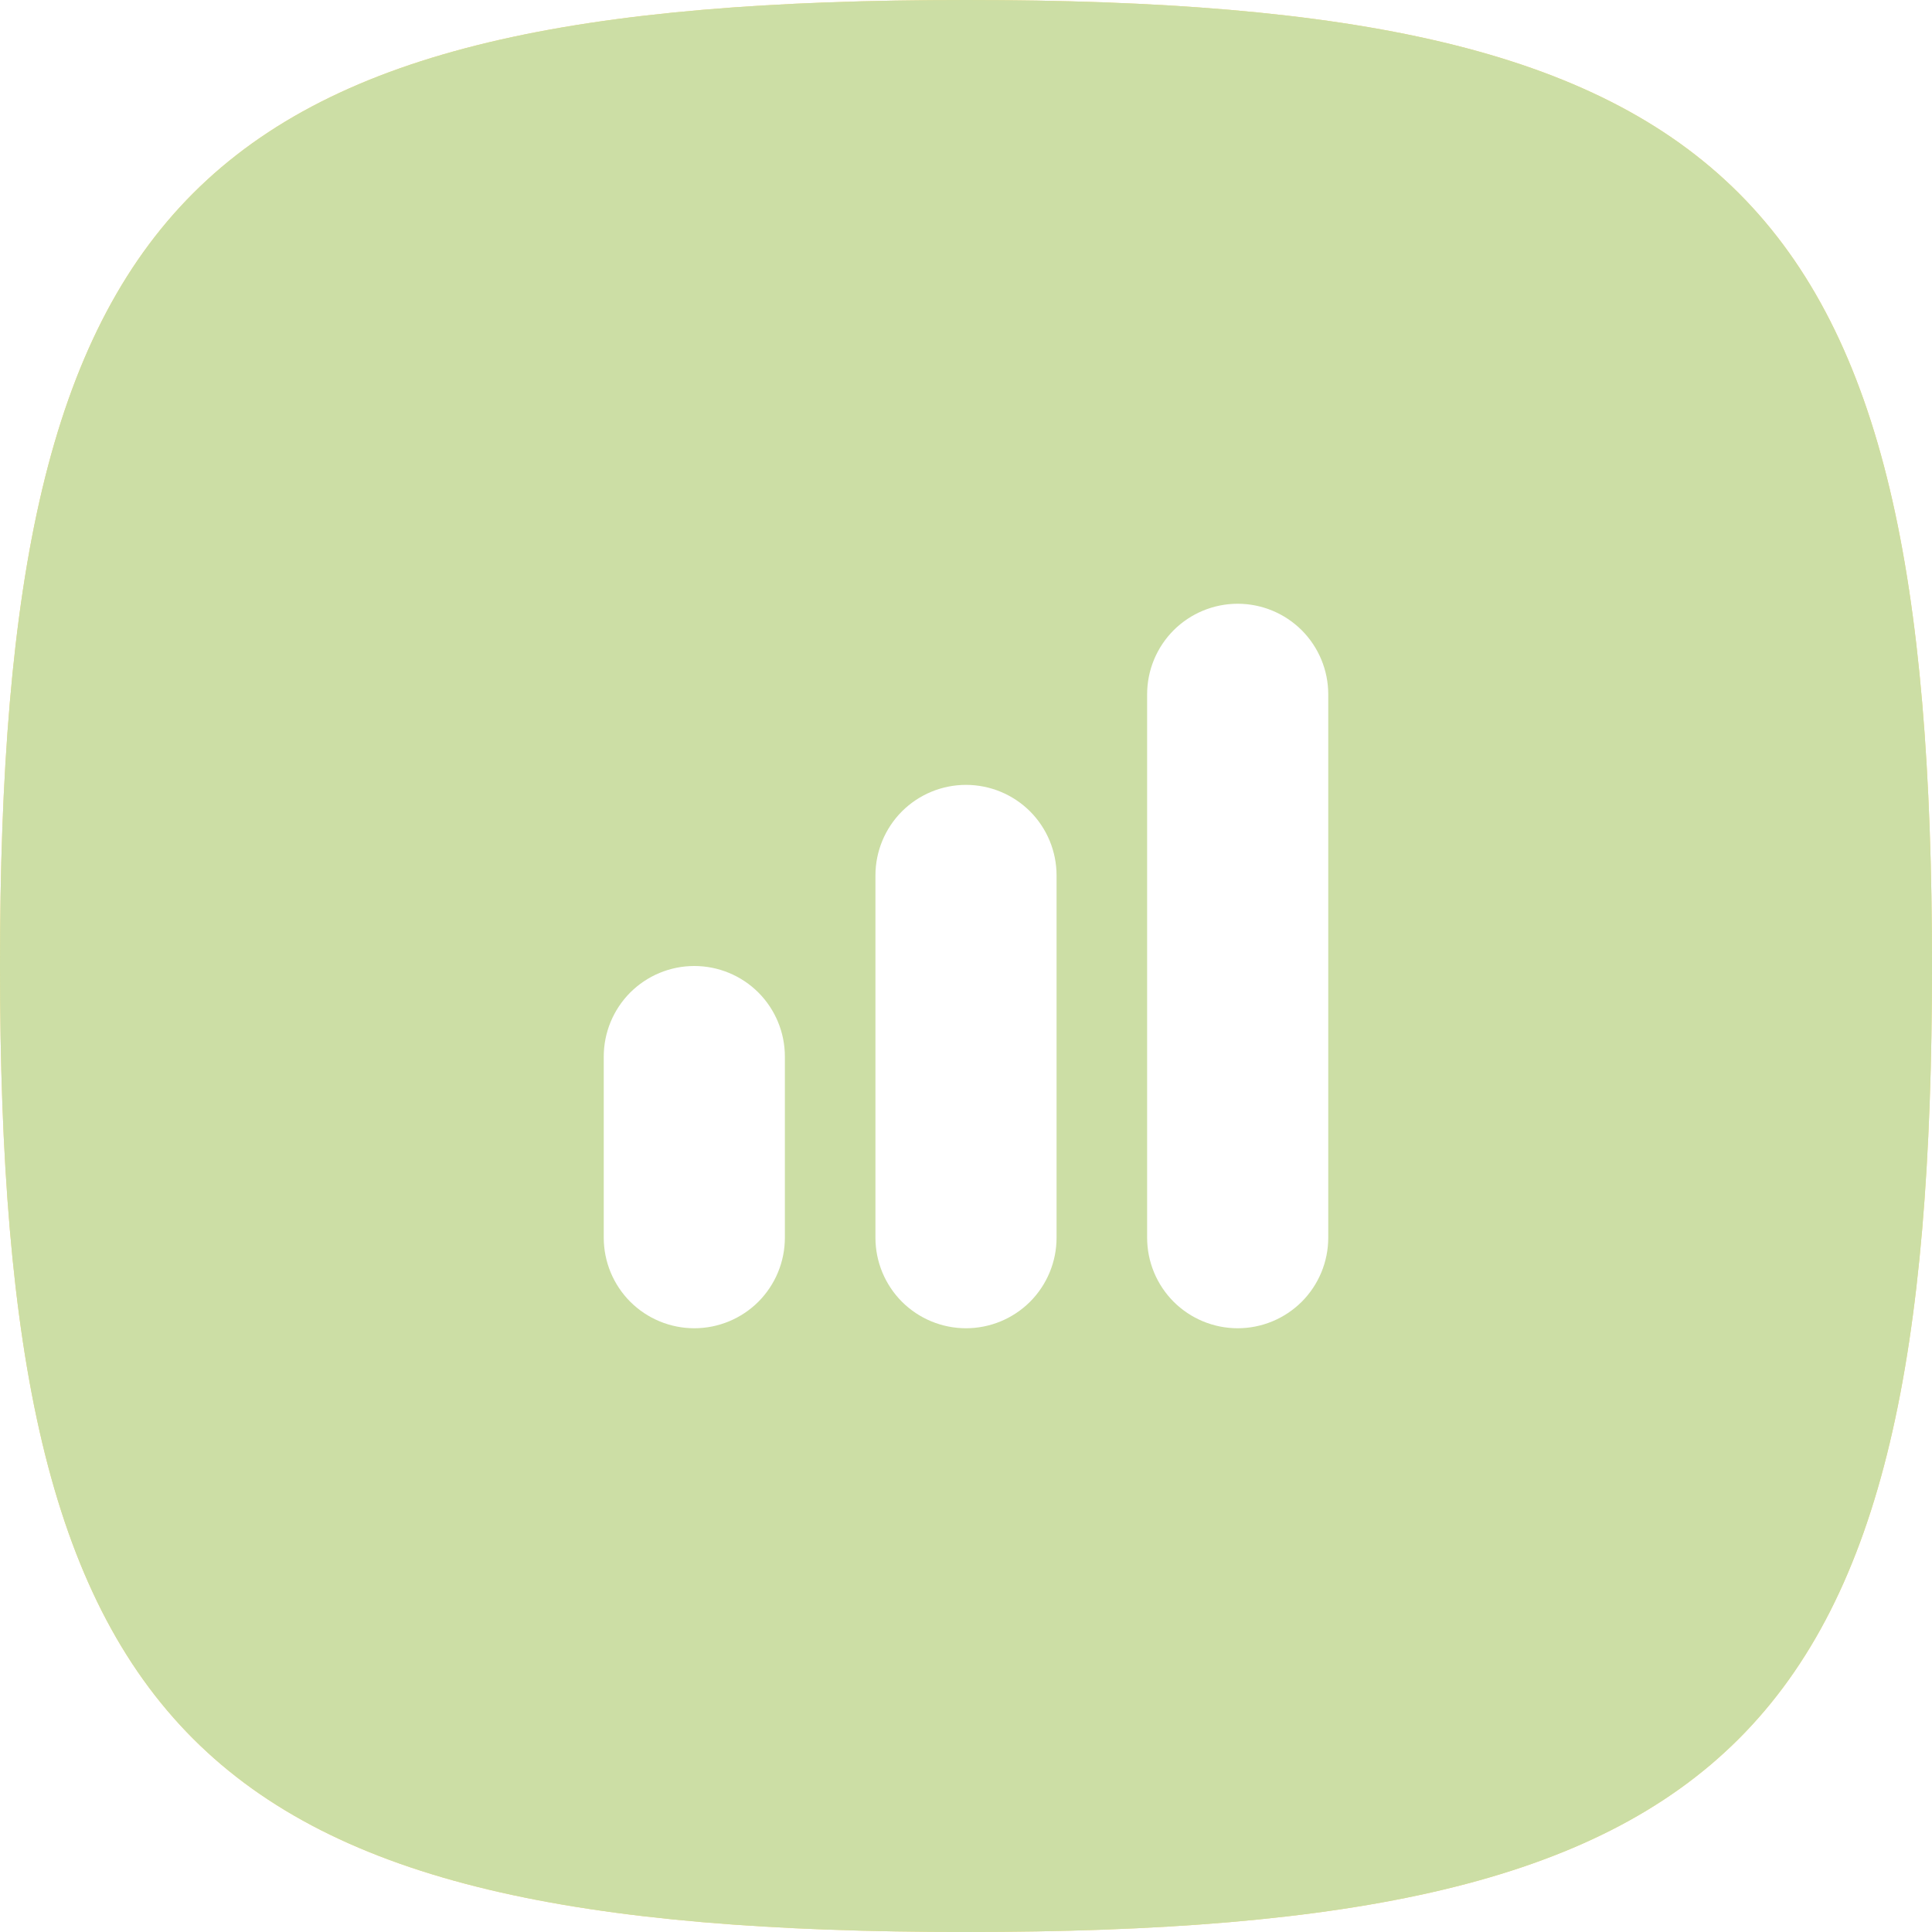
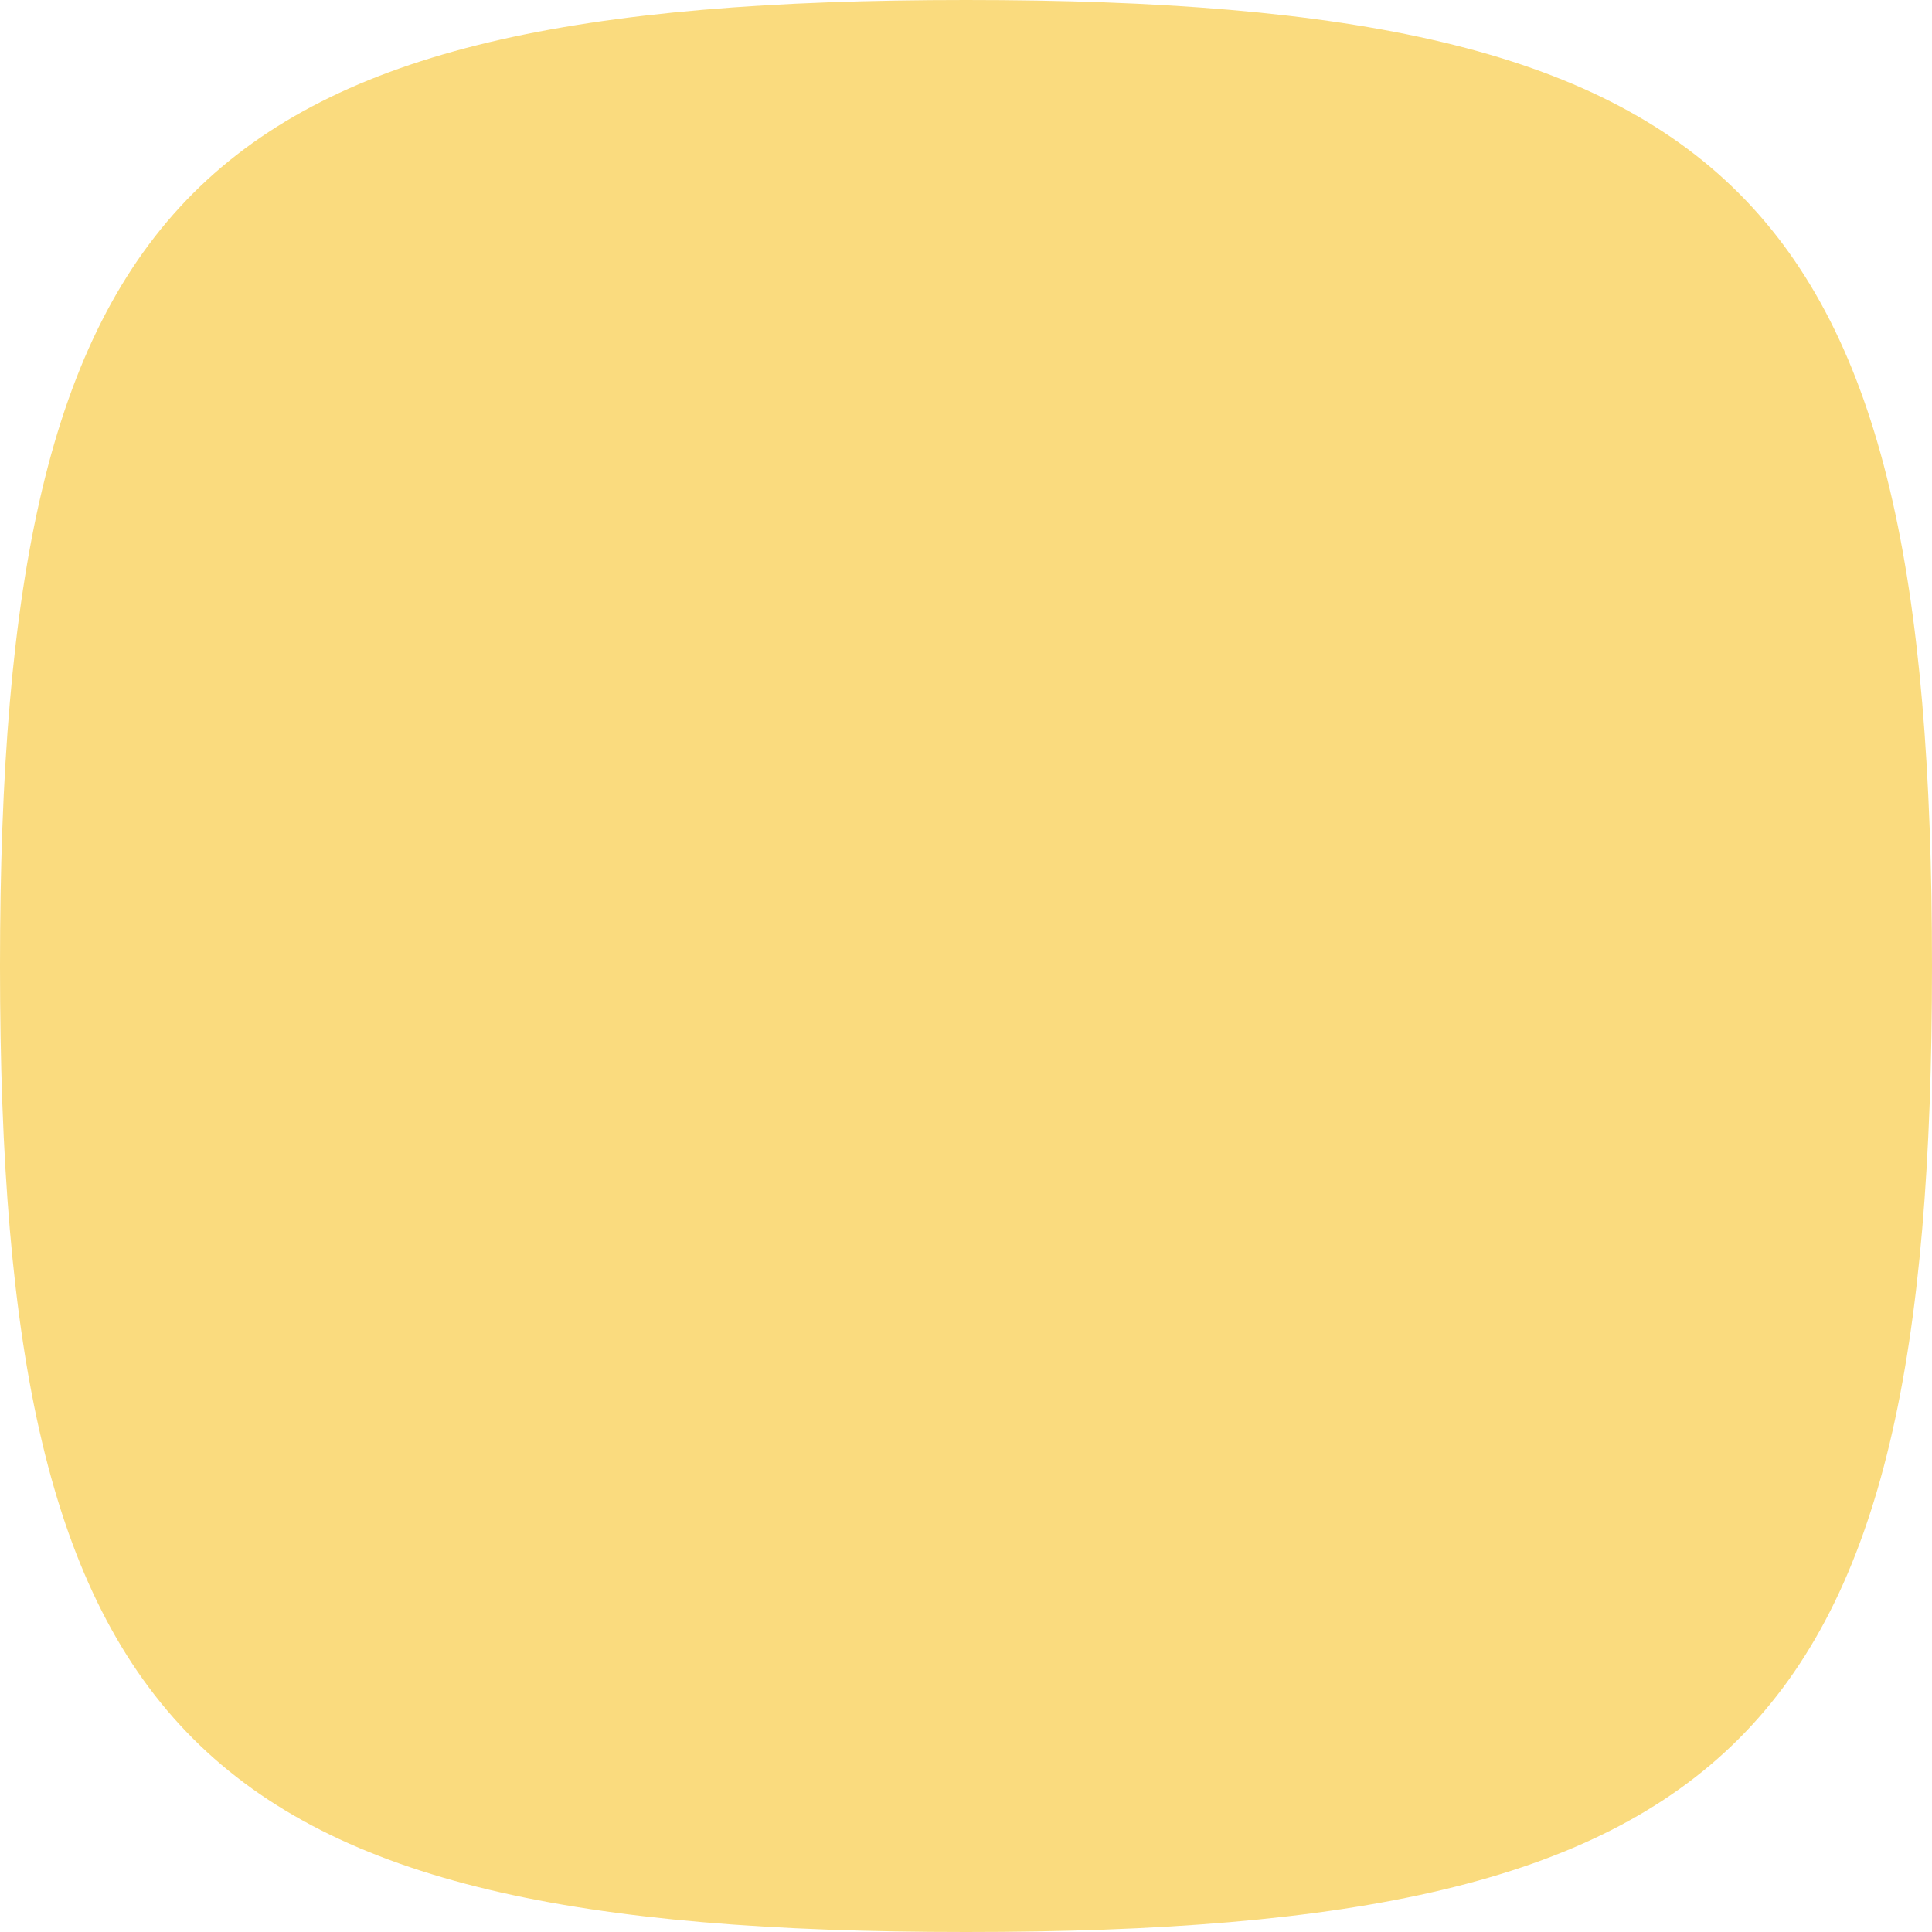
<svg xmlns="http://www.w3.org/2000/svg" width="32" height="32" viewBox="0 0 32 32" fill="none">
  <g filter="url(#filter0_ii)">
    <path fill-rule="evenodd" clip-rule="evenodd" d="M16 0C3.2 0 0 3.2 0 16C0 28.8 3.2 32 16 32C28.8 32 32 28.8 32 16C32 3.2 28.8 0 16 0Z" fill="url(#paint0_linear)" />
-     <path fill-rule="evenodd" clip-rule="evenodd" d="M16 0C3.2 0 0 3.2 0 16C0 28.8 3.2 32 16 32C28.8 32 32 28.8 32 16C32 3.2 28.8 0 16 0Z" fill="#CCDEA5" />
  </g>
-   <path d="M16 13C15.602 13 15.221 13.158 14.939 13.439C14.658 13.721 14.5 14.102 14.5 14.5V20.5C14.5 20.898 14.658 21.279 14.939 21.561C15.221 21.842 15.602 22 16 22C16.398 22 16.779 21.842 17.061 21.561C17.342 21.279 17.5 20.898 17.5 20.5V14.5C17.5 14.102 17.342 13.721 17.061 13.439C16.779 13.158 16.398 13 16 13Z" fill="white" />
-   <path d="M20.5 10C20.102 10 19.721 10.158 19.439 10.439C19.158 10.721 19 11.102 19 11.5V20.5C19 20.898 19.158 21.279 19.439 21.561C19.721 21.842 20.102 22 20.5 22C20.898 22 21.279 21.842 21.561 21.561C21.842 21.279 22 20.898 22 20.5V11.5C22 11.102 21.842 10.721 21.561 10.439C21.279 10.158 20.898 10 20.5 10Z" fill="white" />
-   <path d="M11.5 16C11.102 16 10.721 16.158 10.439 16.439C10.158 16.721 10 17.102 10 17.5V20.5C10 20.898 10.158 21.279 10.439 21.561C10.721 21.842 11.102 22 11.5 22C11.898 22 12.279 21.842 12.561 21.561C12.842 21.279 13 20.898 13 20.5V17.5C13 17.102 12.842 16.721 12.561 16.439C12.279 16.158 11.898 16 11.5 16Z" fill="white" />
  <defs>
    <filter id="filter0_ii" x="-2.035" y="-2.035" width="36.07" height="36.07" filterUnits="userSpaceOnUse" color-interpolation-filters="sRGB">
      <feFlood flood-opacity="0" result="BackgroundImageFix" />
      <feBlend mode="normal" in="SourceGraphic" in2="BackgroundImageFix" result="shape" />
      <feColorMatrix in="SourceAlpha" type="matrix" values="0 0 0 0 0 0 0 0 0 0 0 0 0 0 0 0 0 0 127 0" result="hardAlpha" />
      <feOffset dx="2.035" dy="2.035" />
      <feGaussianBlur stdDeviation="1.017" />
      <feComposite in2="hardAlpha" operator="arithmetic" k2="-1" k3="1" />
      <feColorMatrix type="matrix" values="0 0 0 0 1 0 0 0 0 1 0 0 0 0 1 0 0 0 0.2 0" />
      <feBlend mode="normal" in2="shape" result="effect1_innerShadow" />
      <feColorMatrix in="SourceAlpha" type="matrix" values="0 0 0 0 0 0 0 0 0 0 0 0 0 0 0 0 0 0 127 0" result="hardAlpha" />
      <feOffset dx="-2.035" dy="-2.035" />
      <feGaussianBlur stdDeviation="1.017" />
      <feComposite in2="hardAlpha" operator="arithmetic" k2="-1" k3="1" />
      <feColorMatrix type="matrix" values="0 0 0 0 0 0 0 0 0 0 0 0 0 0 0 0 0 0 0.05 0" />
      <feBlend mode="normal" in2="effect1_innerShadow" result="effect2_innerShadow" />
    </filter>
    <linearGradient id="paint0_linear" x1="16" y1="0" x2="16" y2="32" gradientUnits="userSpaceOnUse">
      <stop stop-color="#FADB7E" />
      <stop offset="1" stop-color="#FADB7E" />
    </linearGradient>
  </defs>
</svg>